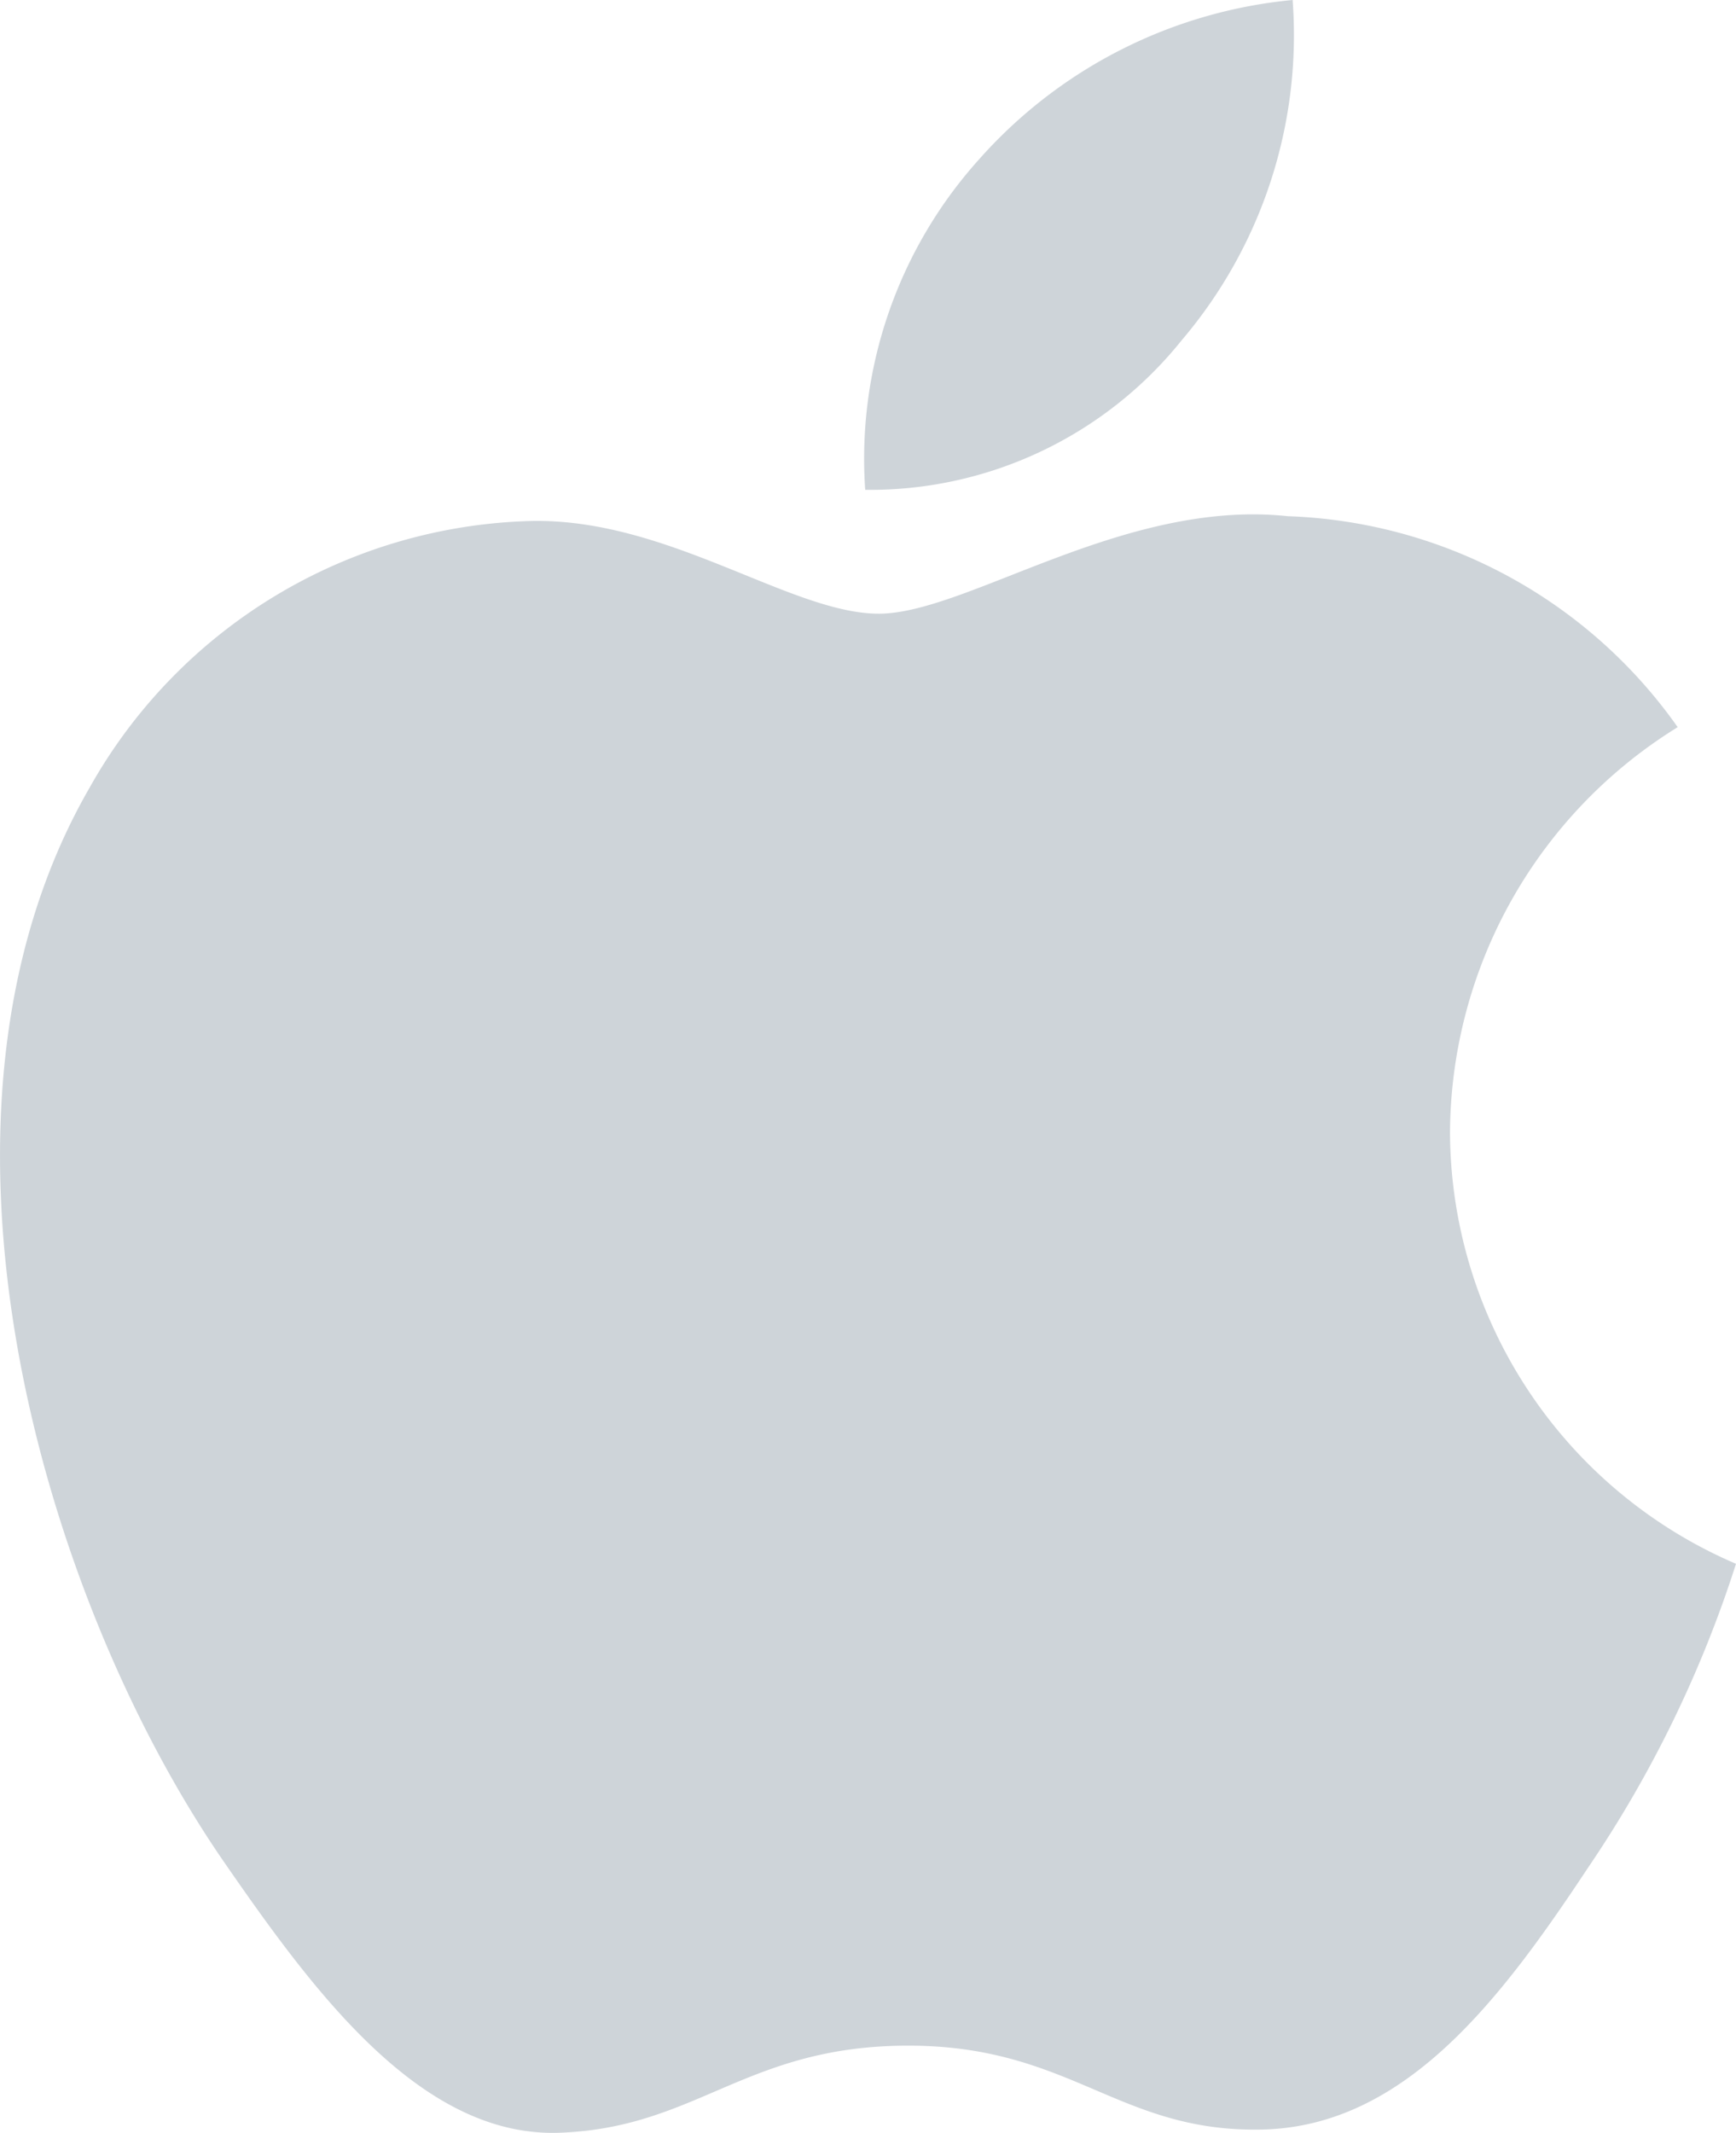
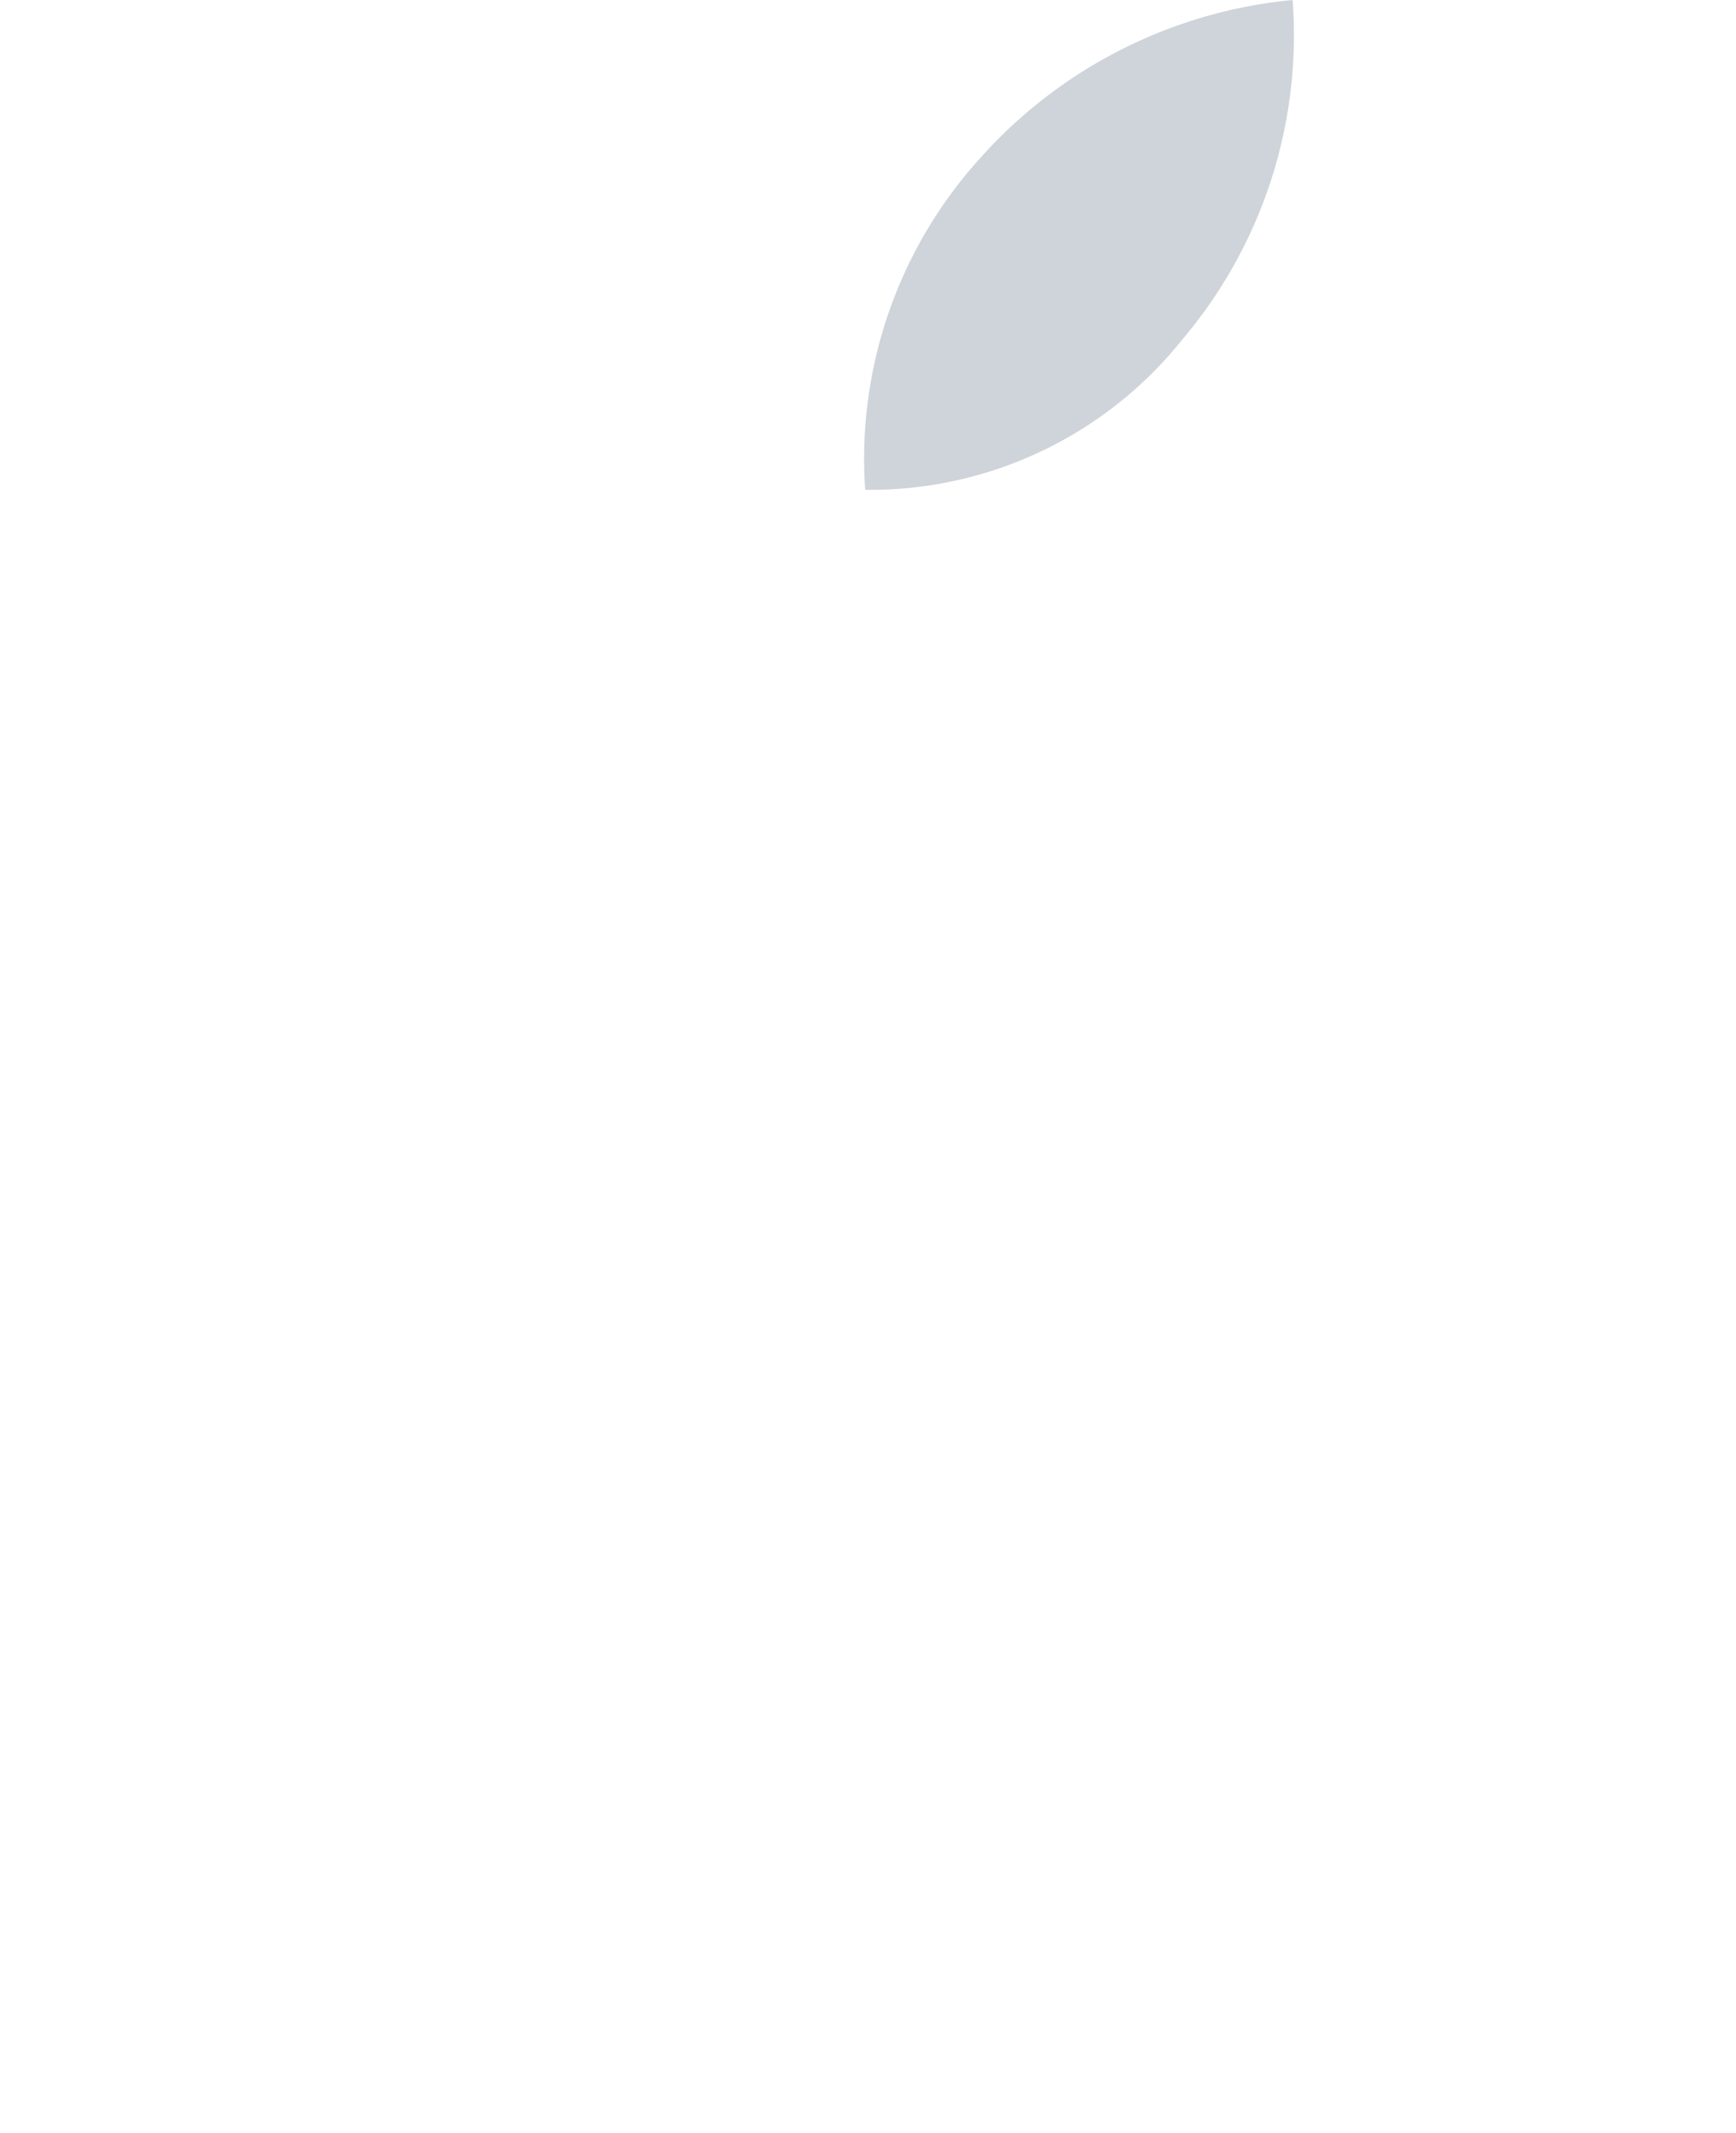
<svg xmlns="http://www.w3.org/2000/svg" viewBox="0 0 21.73 26.69">
  <defs>
    <style>.cls-1{fill:#ced4d9;}</style>
  </defs>
  <title>Apple</title>
  <g id="Слой_2" data-name="Слой 2">
    <g id="Слой_2-2" data-name="Слой 2">
-       <path class="cls-1" d="M18.15,14.18A6,6,0,0,1,21,9.1a6.23,6.23,0,0,0-4.88-2.64C14.07,6.24,12.1,7.68,11,7.68S8.36,6.48,6.64,6.52A6.53,6.53,0,0,0,1.12,9.86C-1.24,13.95.52,20,2.81,23.31,3.93,24.93,5.27,26.75,7,26.69s2.33-1.09,4.37-1.09S14,26.69,15.8,26.65s3-1.65,4.08-3.28a14.76,14.76,0,0,0,1.85-3.8A5.9,5.9,0,0,1,18.15,14.18Z" />
      <path class="cls-1" d="M14.79,4.26A5.89,5.89,0,0,0,16.18,0a6,6,0,0,0-3.93,2,5.6,5.6,0,0,0-1.42,4.13A5,5,0,0,0,14.79,4.26Z" />
    </g>
  </g>
</svg>